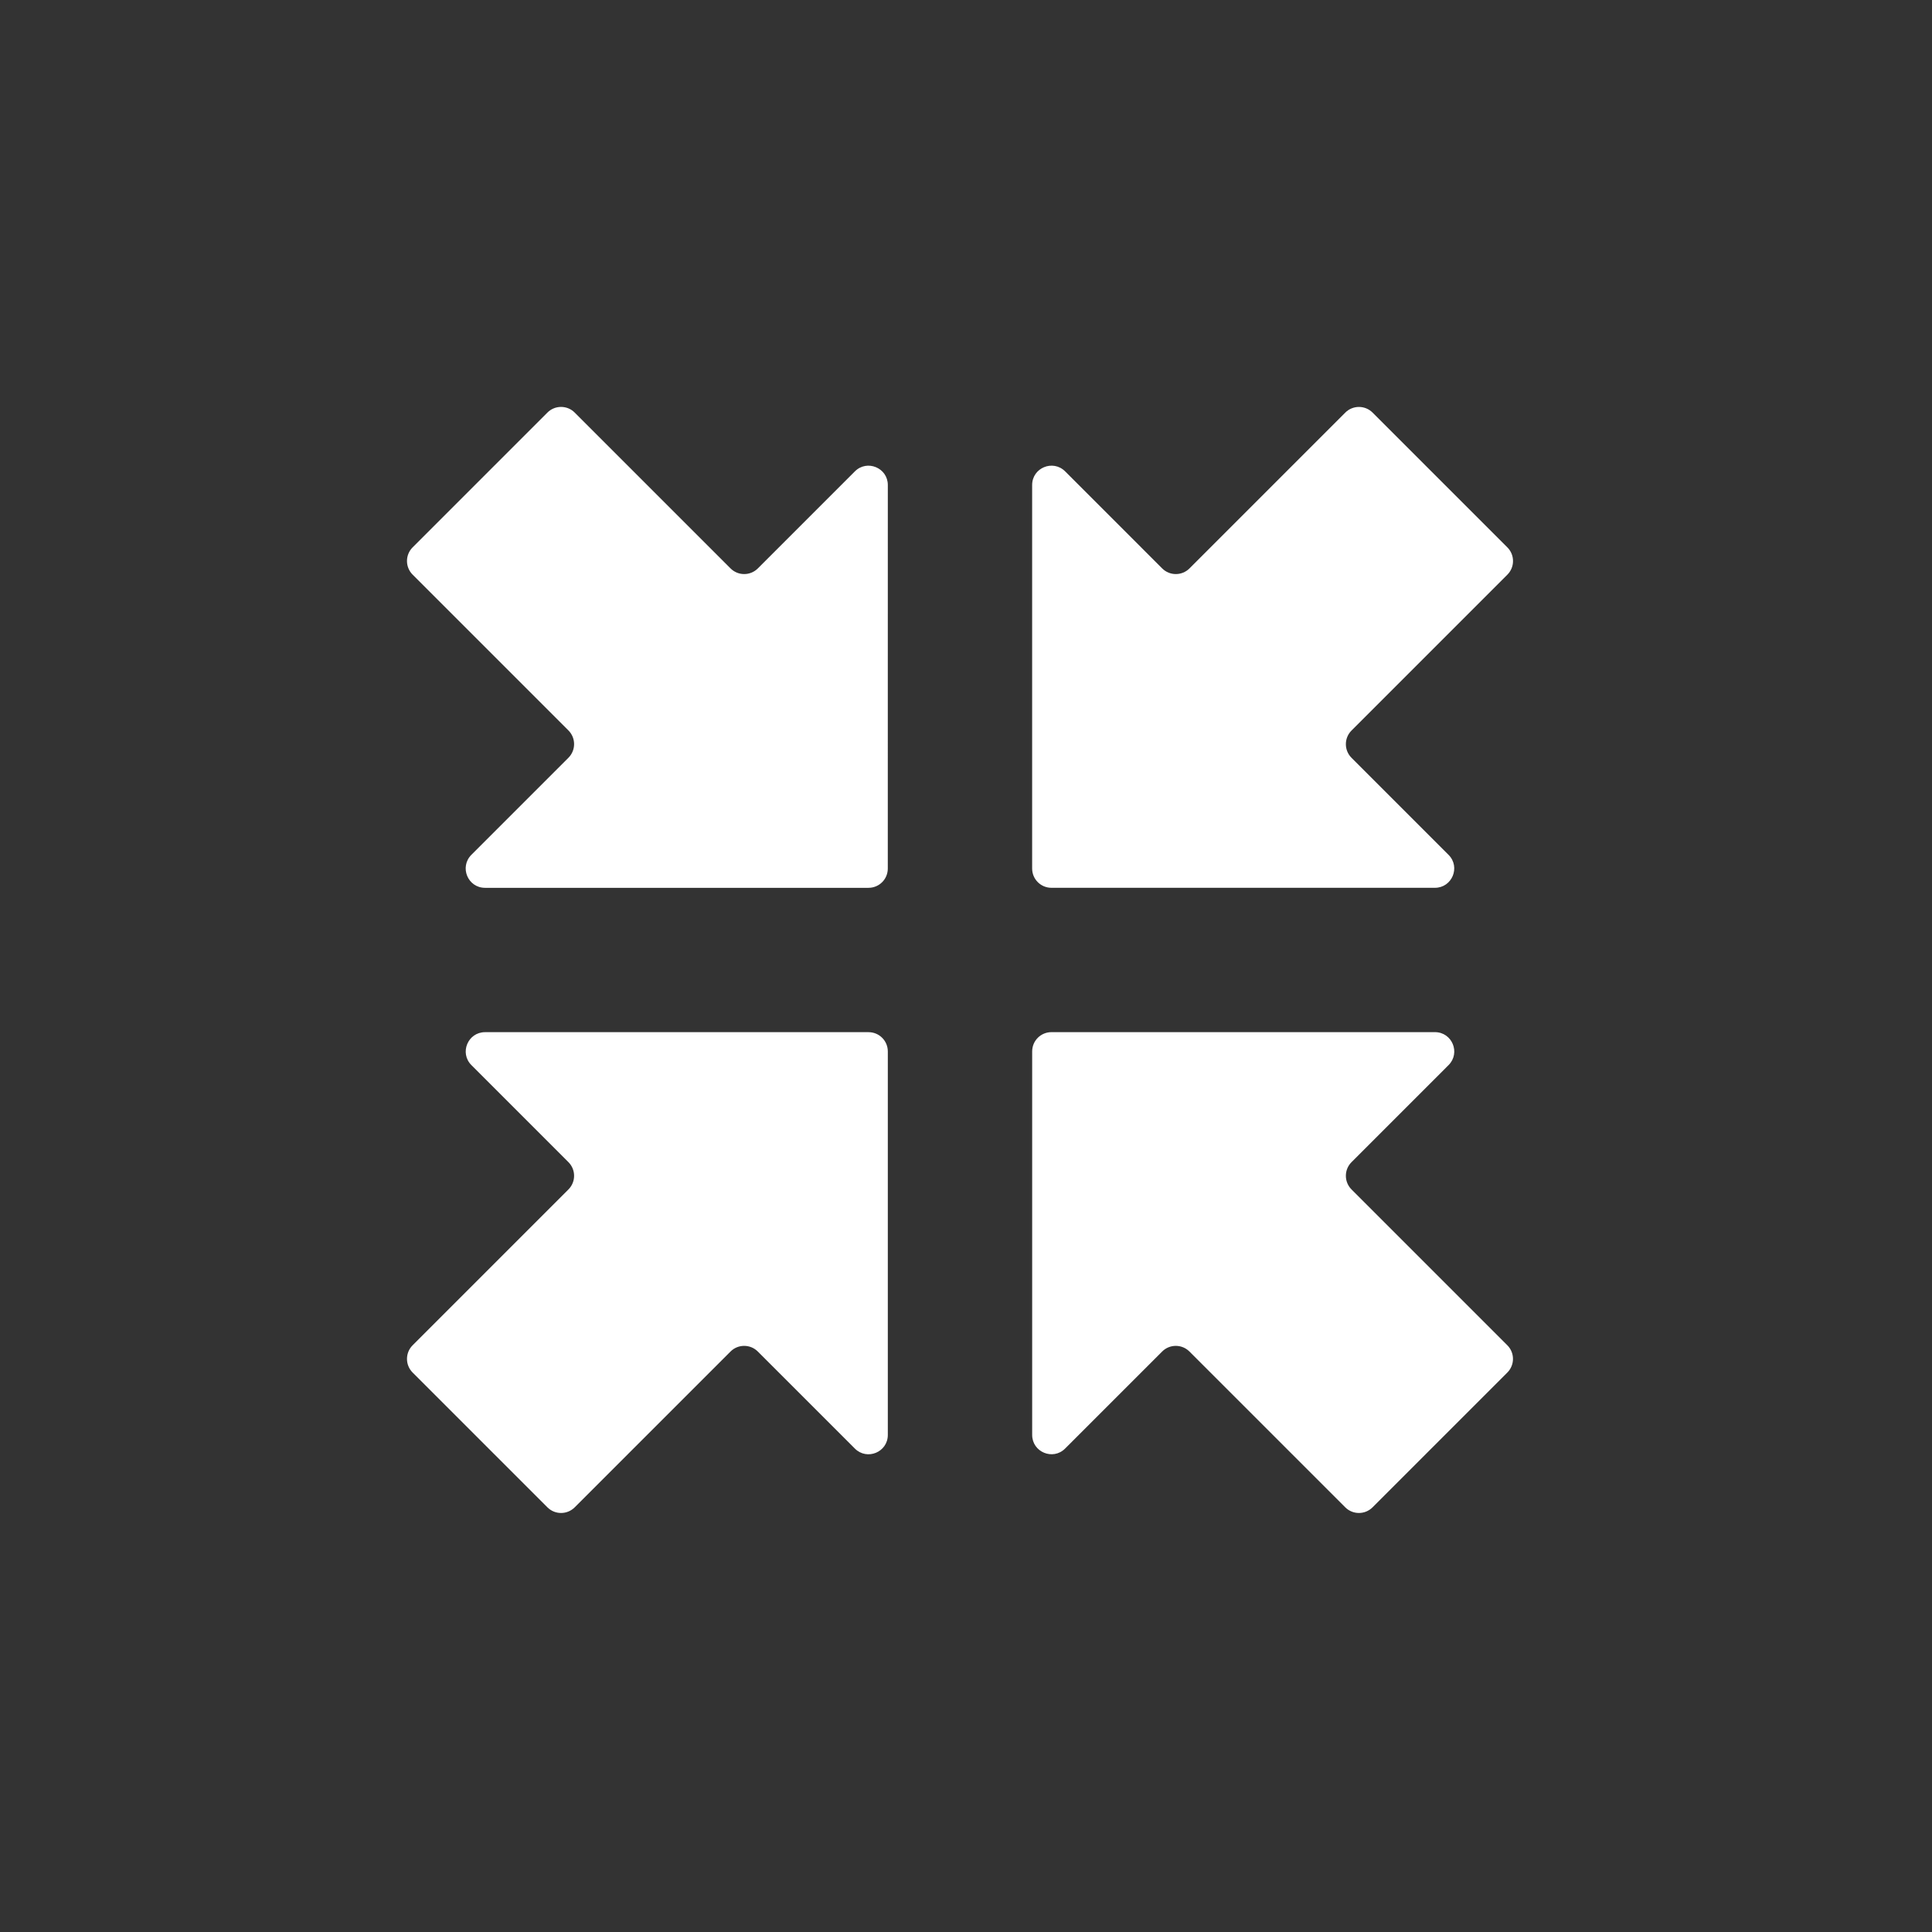
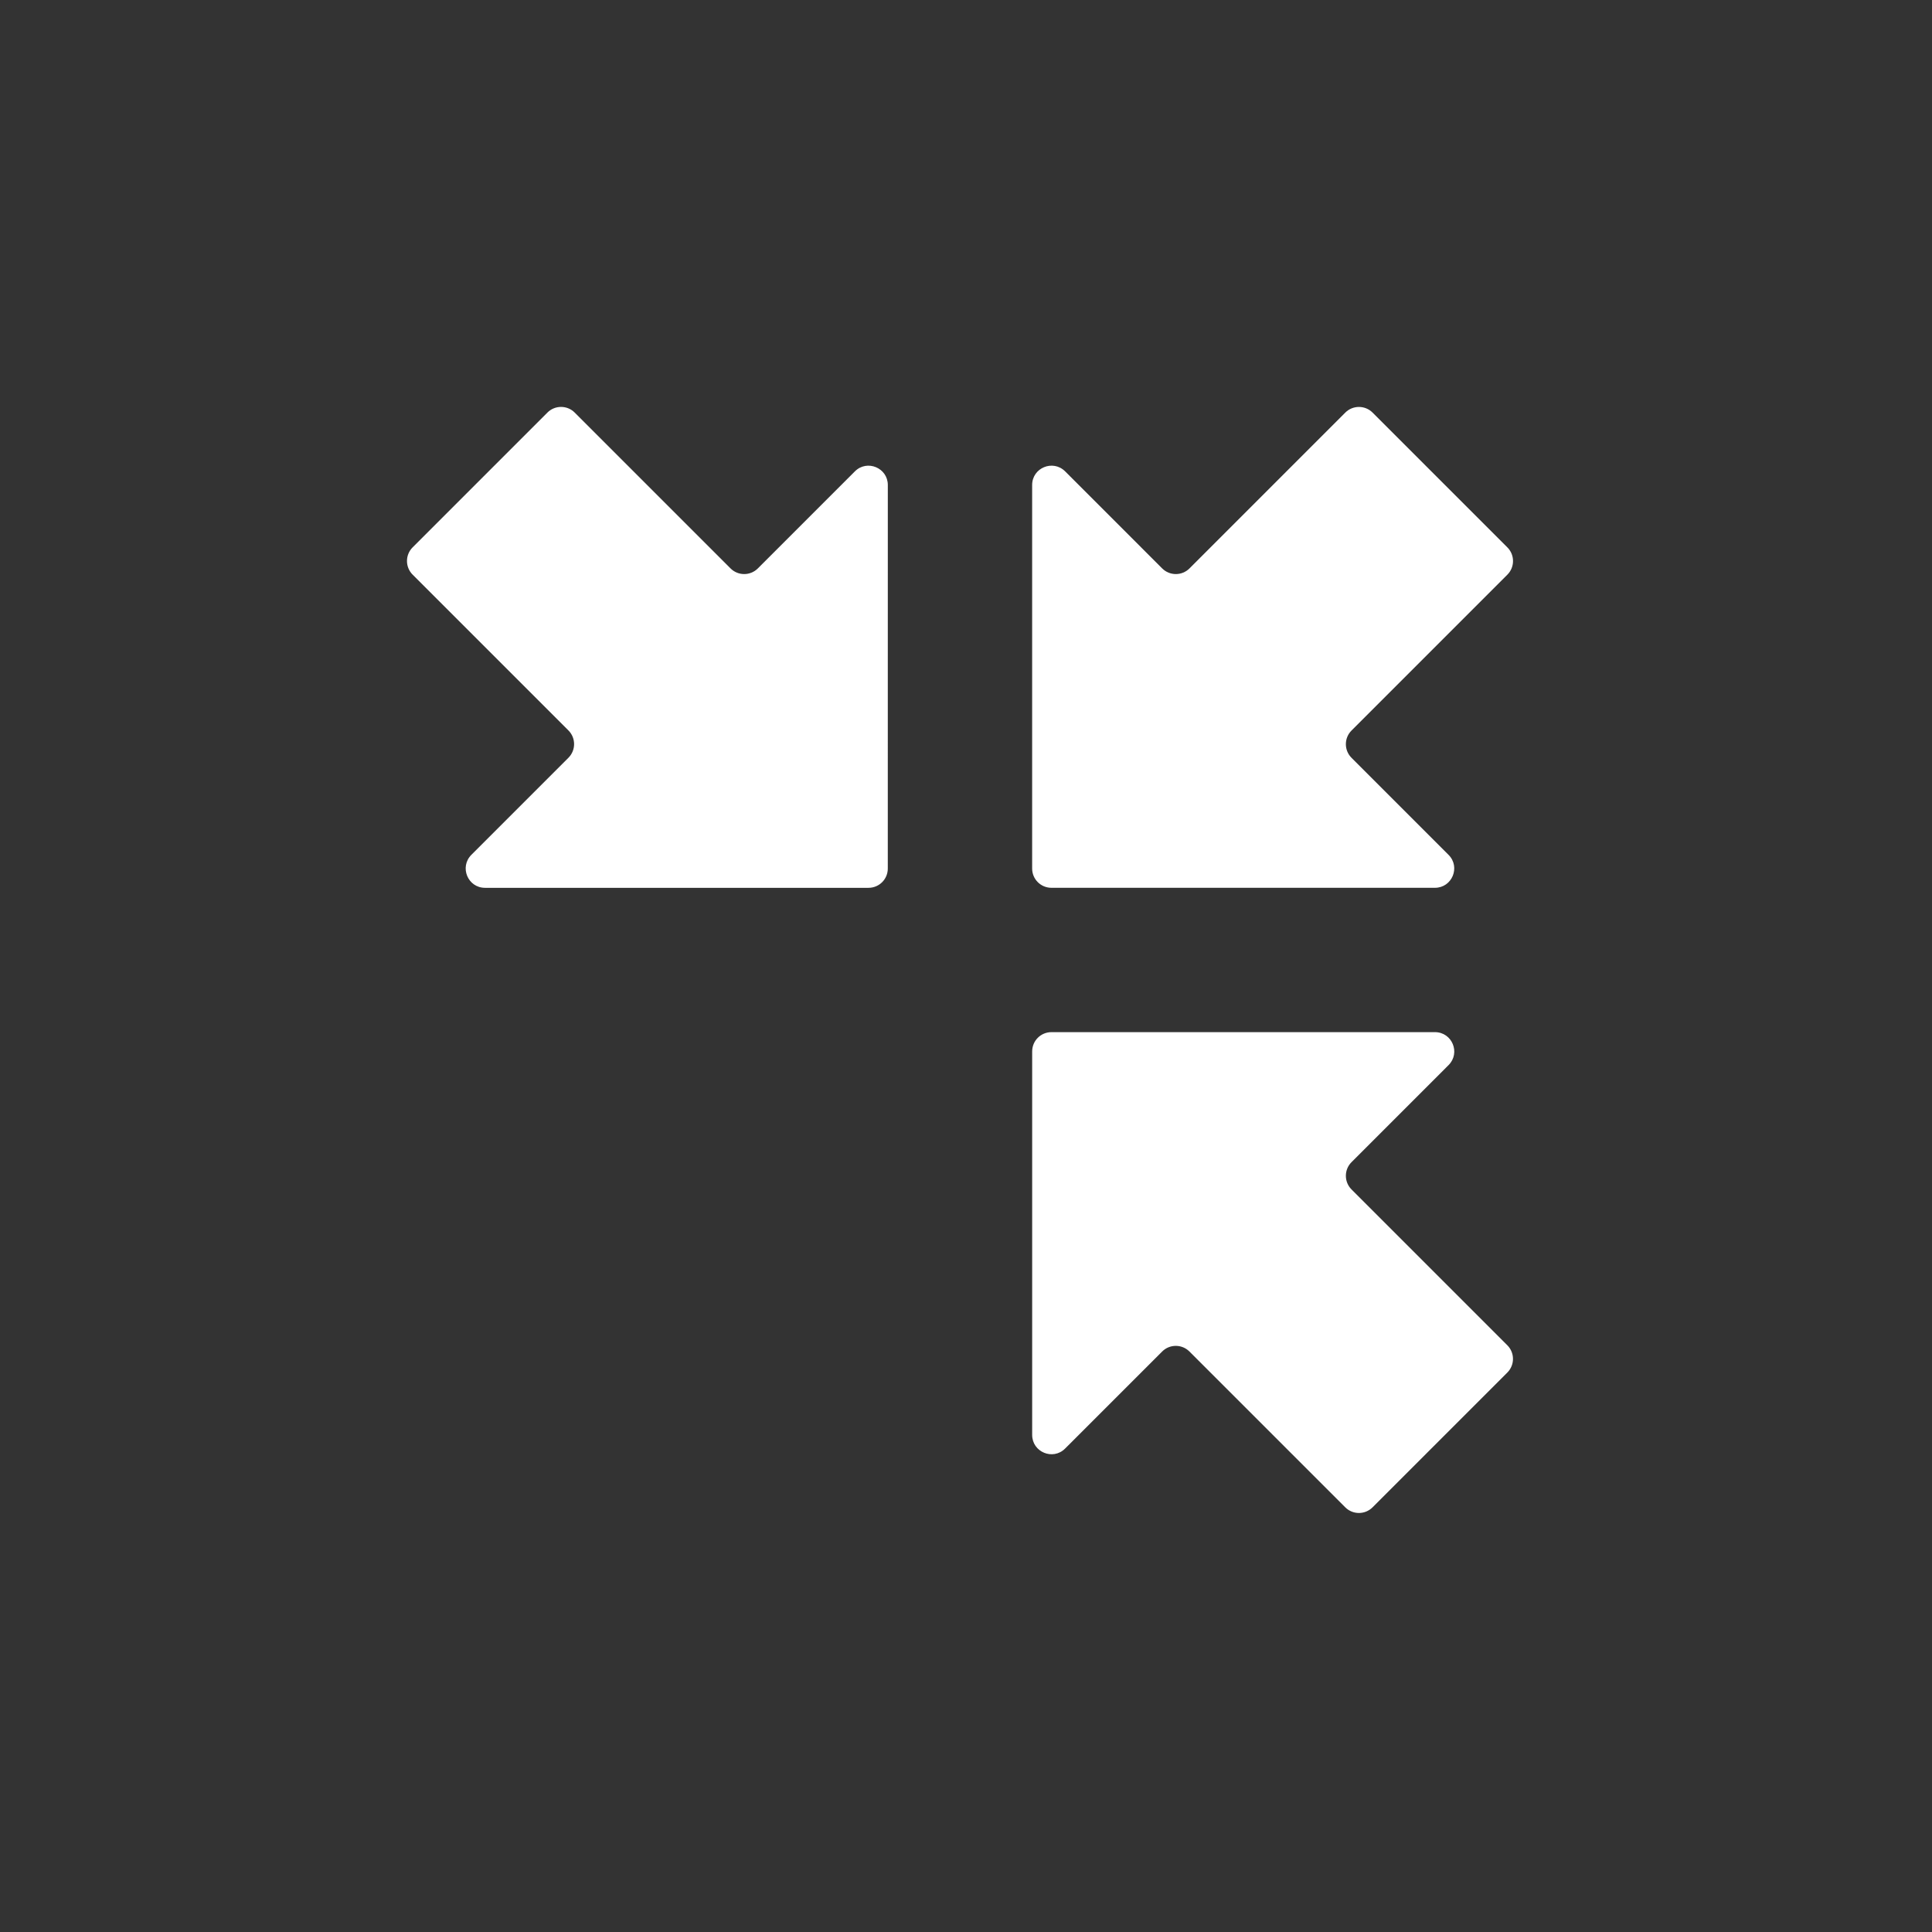
<svg xmlns="http://www.w3.org/2000/svg" width="148" height="148" viewBox="0 0 148 148" fill="none">
  <rect x="0" y="0" width="148" height="148" fill="#333333" stroke="none" />
  <g clip-path="url(#clip0_3964_759)">
-     <path d="M68.011 109.925L68.011 80.547C68.011 79.729 67.352 79.069 66.534 79.069L37.156 79.069C35.841 79.069 35.181 80.661 36.111 81.591L43.546 89.027C44.122 89.603 44.122 90.54 43.546 91.116L31.609 103.054C31.033 103.63 31.033 104.567 31.609 105.143L41.935 115.469C42.511 116.045 43.448 116.045 44.024 115.469L55.962 103.532C56.538 102.956 57.475 102.956 58.051 103.532L65.487 110.967C66.419 111.9 68.009 111.242 68.011 109.925Z" fill="white" />
    <path d="M79.067 37.153L79.067 66.531C79.067 67.349 79.727 68.009 80.544 68.009L109.922 68.009C111.237 68.009 111.897 66.417 110.967 65.487L103.532 58.051C102.956 57.475 102.956 56.538 103.532 55.962L115.472 44.022C116.048 43.446 116.048 42.508 115.472 41.932L105.146 31.606C104.569 31.03 103.632 31.03 103.056 31.606L91.119 43.544C90.543 44.12 89.605 44.12 89.029 43.544L81.594 36.108C80.659 35.178 79.069 35.836 79.067 37.153Z" fill="white" />
    <path d="M37.153 68.011L66.531 68.011C67.349 68.011 68.009 67.352 68.009 66.534L68.011 37.153C68.011 35.838 66.419 35.178 65.489 36.108L58.054 43.544C57.477 44.12 56.54 44.12 55.964 43.544L44.024 31.604C43.448 31.028 42.511 31.028 41.935 31.604L31.609 41.93C31.033 42.506 31.033 43.443 31.609 44.02L43.546 55.957C44.122 56.533 44.122 57.47 43.546 58.047L36.111 65.482C35.178 66.419 35.836 68.009 37.153 68.011Z" fill="white" />
    <path d="M109.925 79.067L80.547 79.067C79.729 79.067 79.069 79.726 79.069 80.544L79.069 109.922C79.069 111.237 80.661 111.897 81.591 110.967L89.027 103.532C89.603 102.956 90.54 102.956 91.116 103.532L103.054 115.469C103.63 116.045 104.567 116.045 105.143 115.469L115.469 105.143C116.045 104.567 116.045 103.63 115.469 103.054L103.532 91.116C102.956 90.54 102.956 89.603 103.532 89.027L110.967 81.591C111.9 80.659 111.242 79.069 109.925 79.067Z" fill="white" />
  </g>
  <defs>
    <clipPath id="clip0_3964_759">
      <rect width="104" height="104" fill="white" transform="translate(73.539) rotate(45)" />
    </clipPath>
  </defs>
</svg>